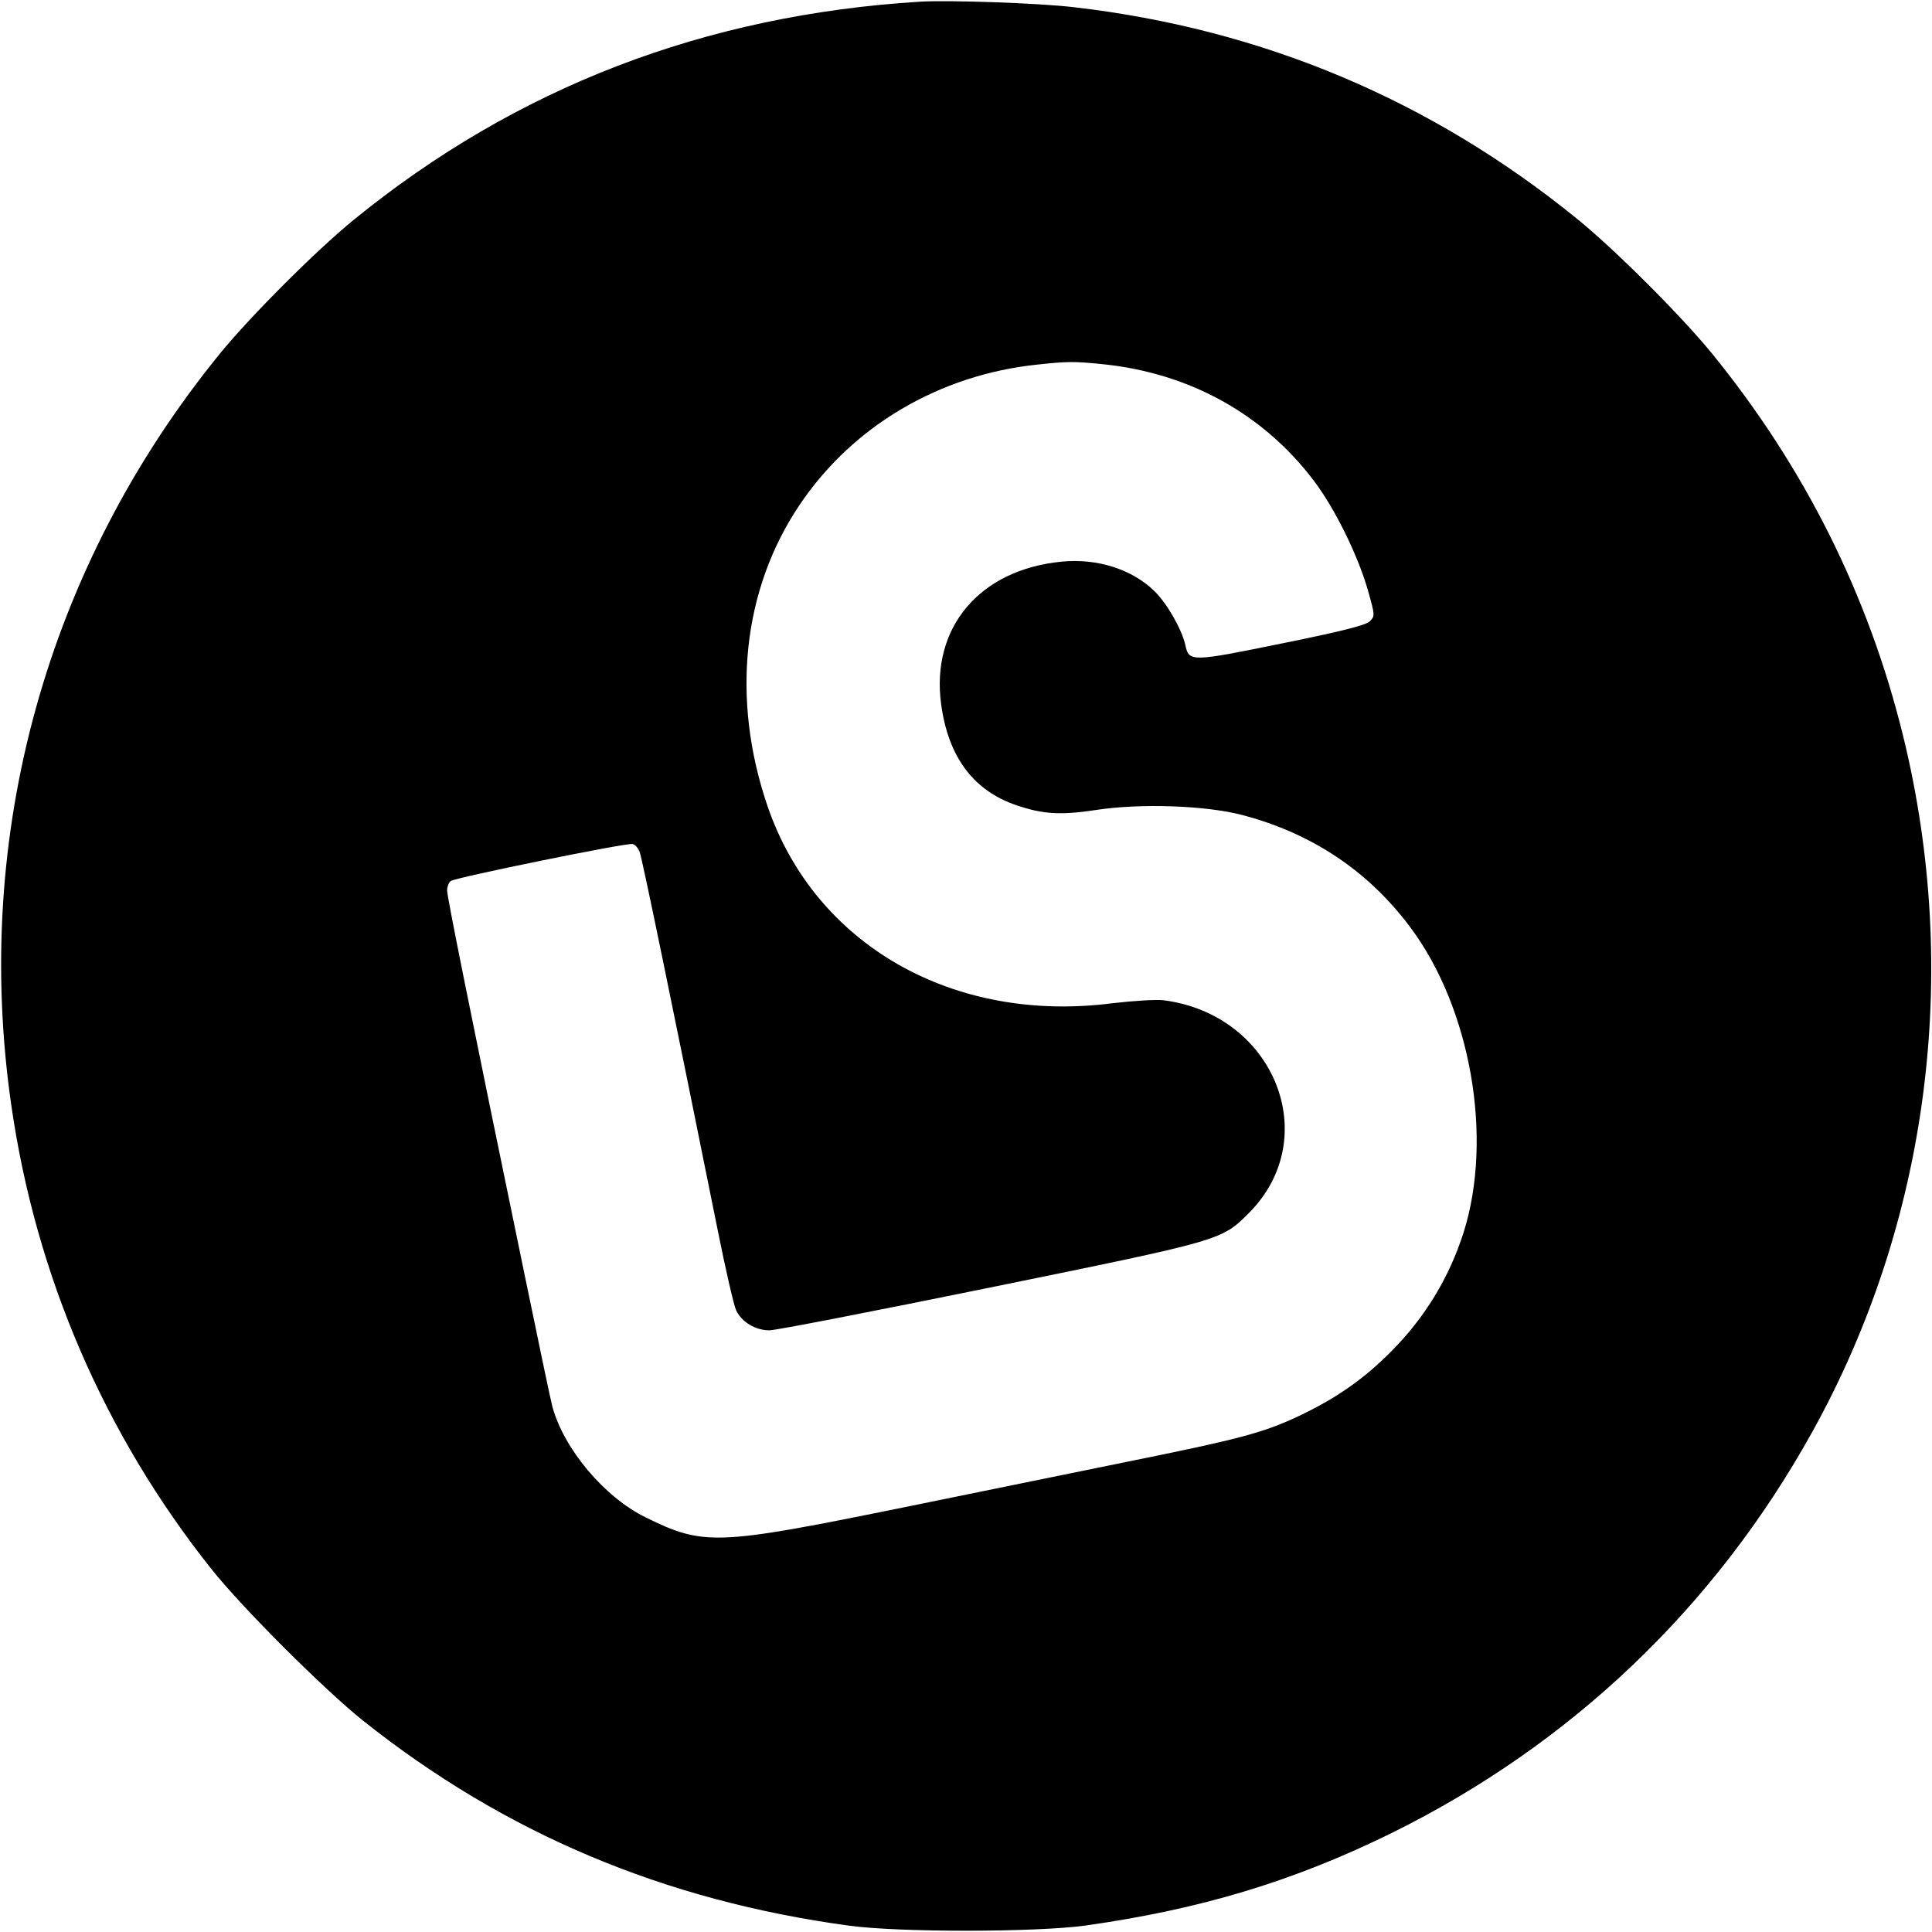
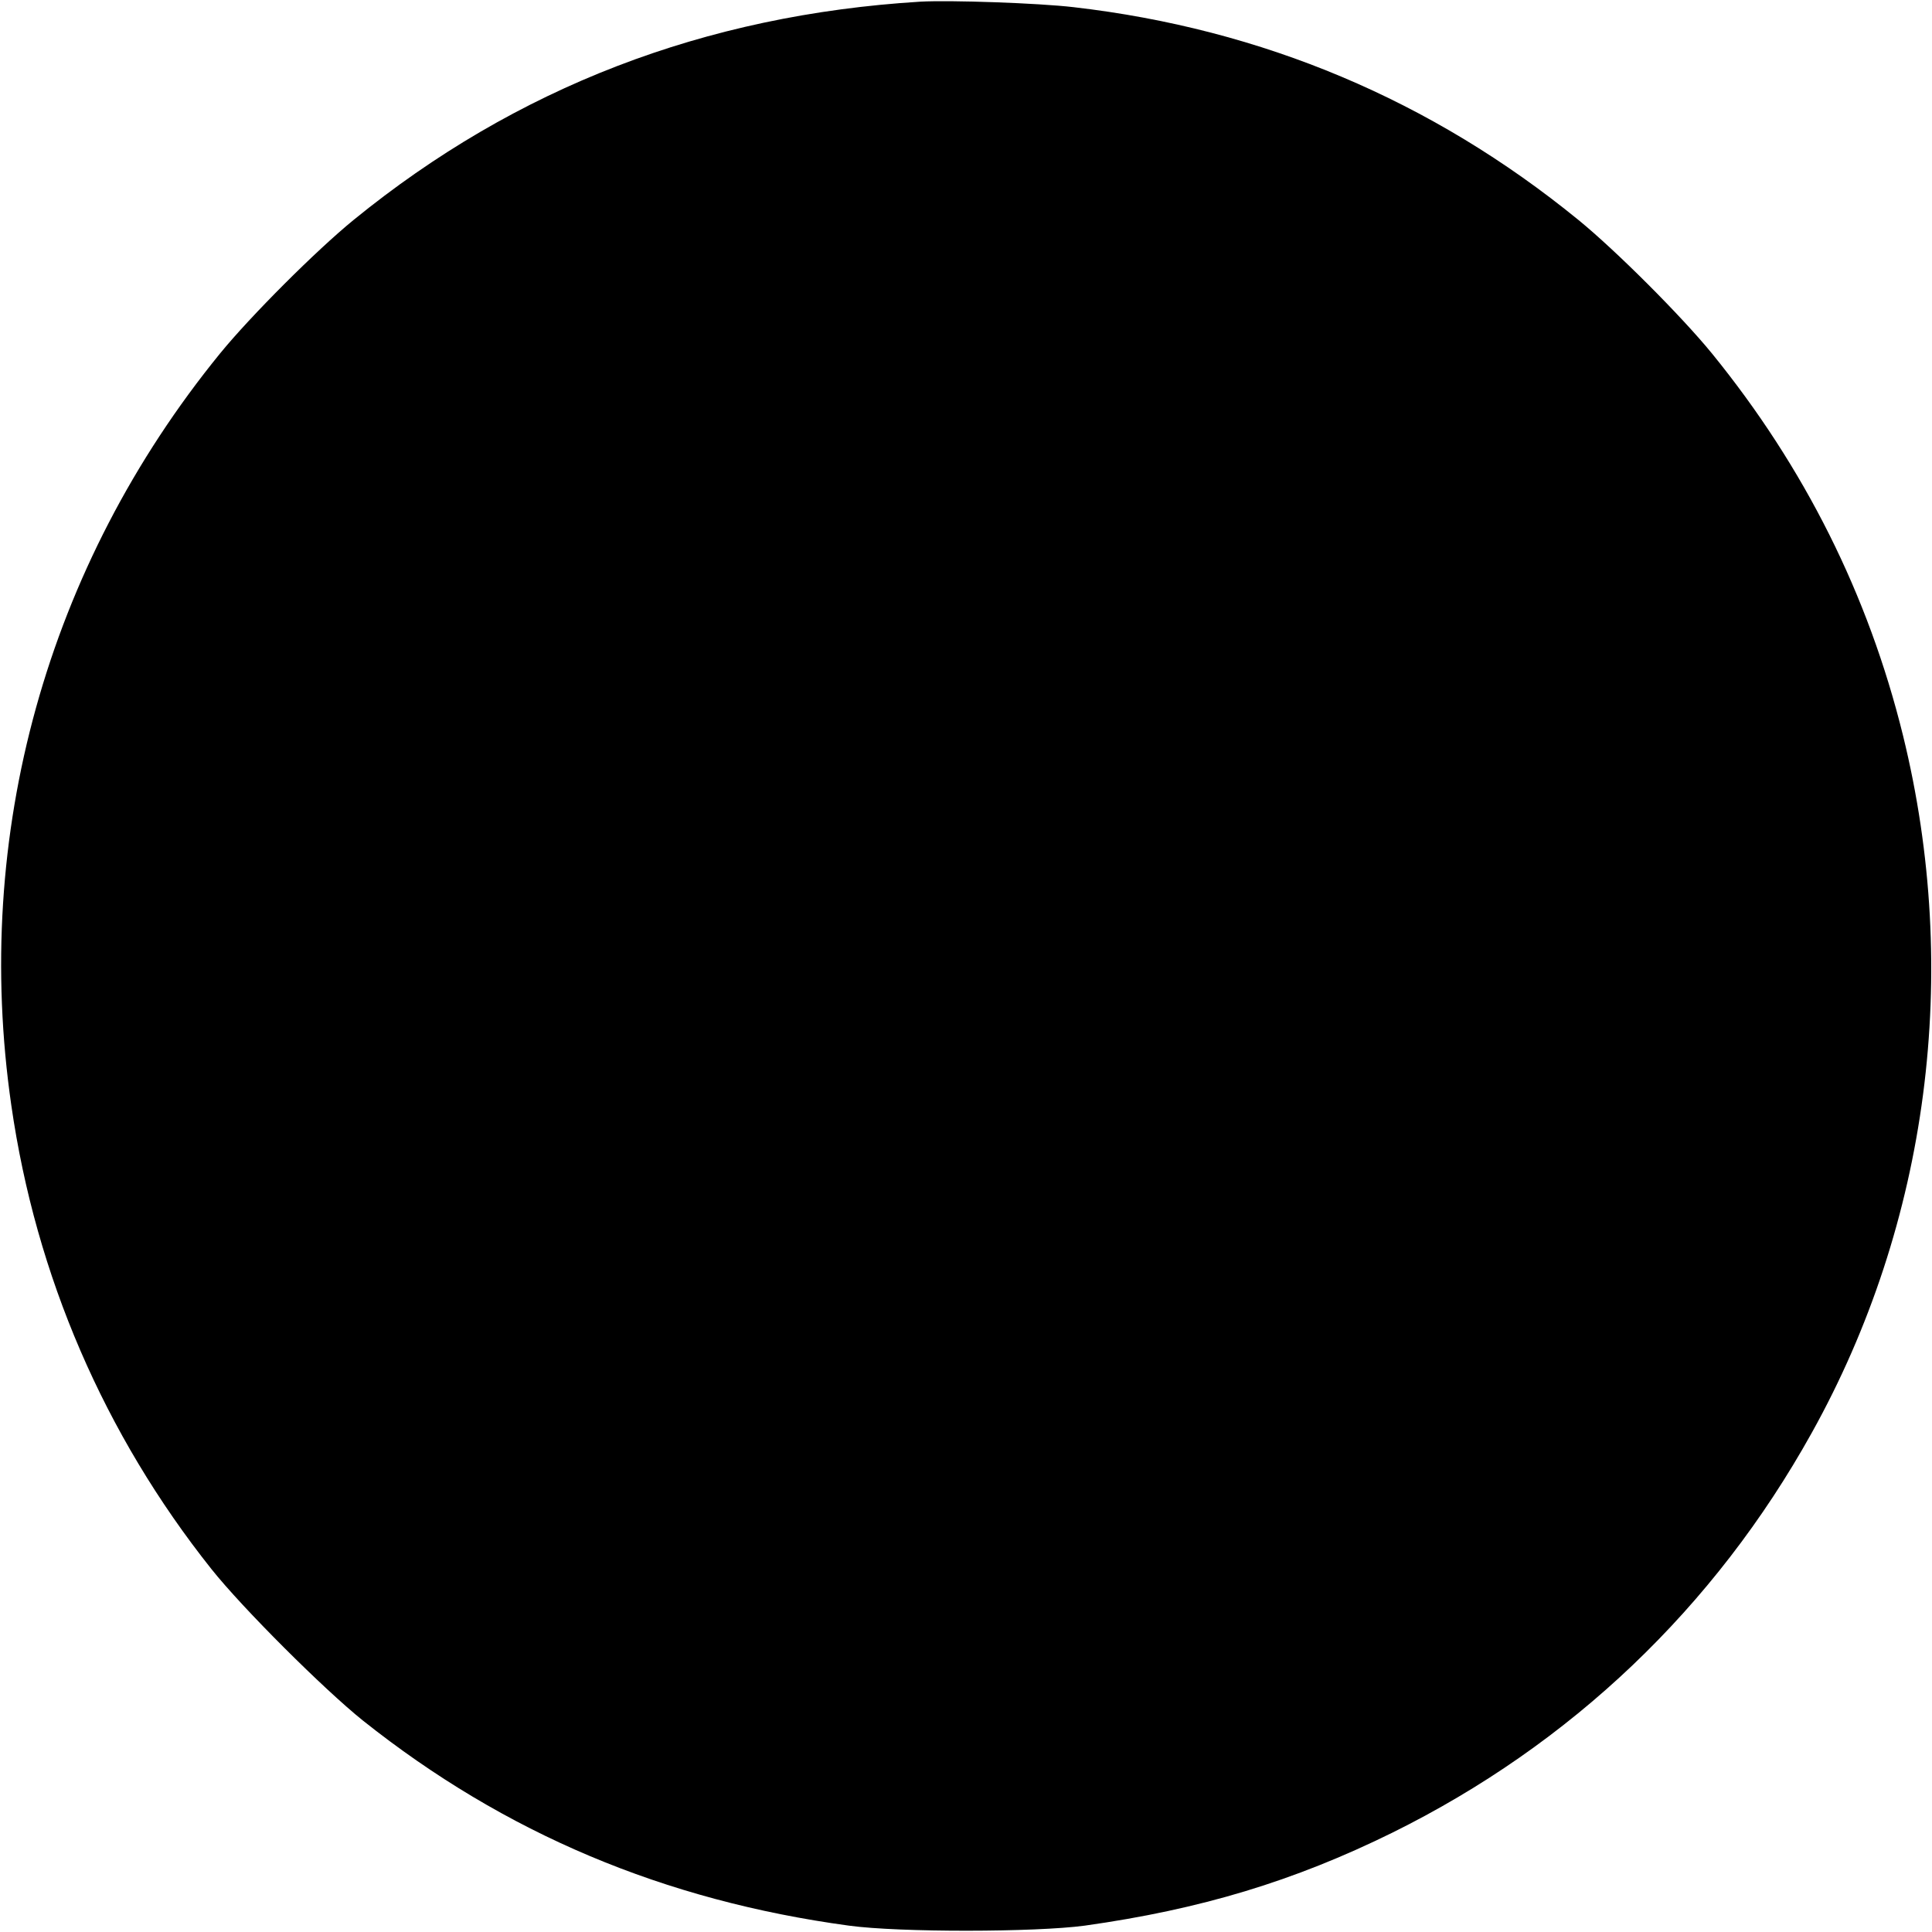
<svg xmlns="http://www.w3.org/2000/svg" version="1.0" width="700pt" height="700pt" viewBox="0 0 700 700" preserveAspectRatio="xMidYMid meet">
  <g transform="translate(0,700) scale(0.1,-0.1)" fill="#000000" stroke="none">
-     <path d="M3335 6994 c-782 -48 -1465 -311 -2054 -791 -136 -111 -373 -348 -484 -484 -627 -770 -898 -1743 -756 -2724 89 -618 337 -1192 725 -1680 113 -142 408 -436 549 -549 514 -409 1091 -652 1761 -743 183 -25 676 -24 854 0 420 59 758 161 1115 337 647 320 1167 815 1519 1448 424 761 542 1668 331 2527 -126 511 -357 972 -692 1384 -111 136 -348 373 -484 484 -532 434 -1145 692 -1829 771 -128 15 -448 26 -555 20z m665 -1314 c312 -33 579 -181 762 -424 74 -98 158 -268 194 -394 26 -92 26 -94 7 -113 -14 -14 -95 -35 -317 -80 -329 -67 -338 -68 -351 -7 -13 57 -64 148 -111 195 -81 80 -208 121 -338 108 -297 -29 -474 -239 -436 -517 26 -191 117 -313 274 -366 94 -32 159 -36 285 -17 161 25 399 17 532 -18 252 -66 457 -203 609 -407 219 -293 301 -763 193 -1105 -52 -164 -141 -310 -263 -432 -99 -100 -200 -170 -333 -233 -129 -61 -216 -84 -617 -165 -179 -37 -556 -113 -838 -171 -656 -133 -703 -135 -912 -32 -150 73 -298 249 -339 403 -6 22 -51 238 -101 480 -202 977 -280 1366 -280 1389 0 13 6 28 13 34 15 12 636 139 659 134 9 -2 21 -15 26 -30 9 -24 118 -553 283 -1372 28 -140 58 -270 66 -287 20 -43 70 -73 121 -73 23 0 382 70 799 155 842 172 838 170 938 270 272 273 92 720 -310 771 -28 3 -108 -2 -185 -11 -577 -74 -1077 212 -1249 714 -133 389 -91 785 117 1093 192 285 506 470 860 507 110 12 136 12 242 1z" />
+     <path d="M3335 6994 c-782 -48 -1465 -311 -2054 -791 -136 -111 -373 -348 -484 -484 -627 -770 -898 -1743 -756 -2724 89 -618 337 -1192 725 -1680 113 -142 408 -436 549 -549 514 -409 1091 -652 1761 -743 183 -25 676 -24 854 0 420 59 758 161 1115 337 647 320 1167 815 1519 1448 424 761 542 1668 331 2527 -126 511 -357 972 -692 1384 -111 136 -348 373 -484 484 -532 434 -1145 692 -1829 771 -128 15 -448 26 -555 20z m665 -1314 z" />
  </g>
</svg>